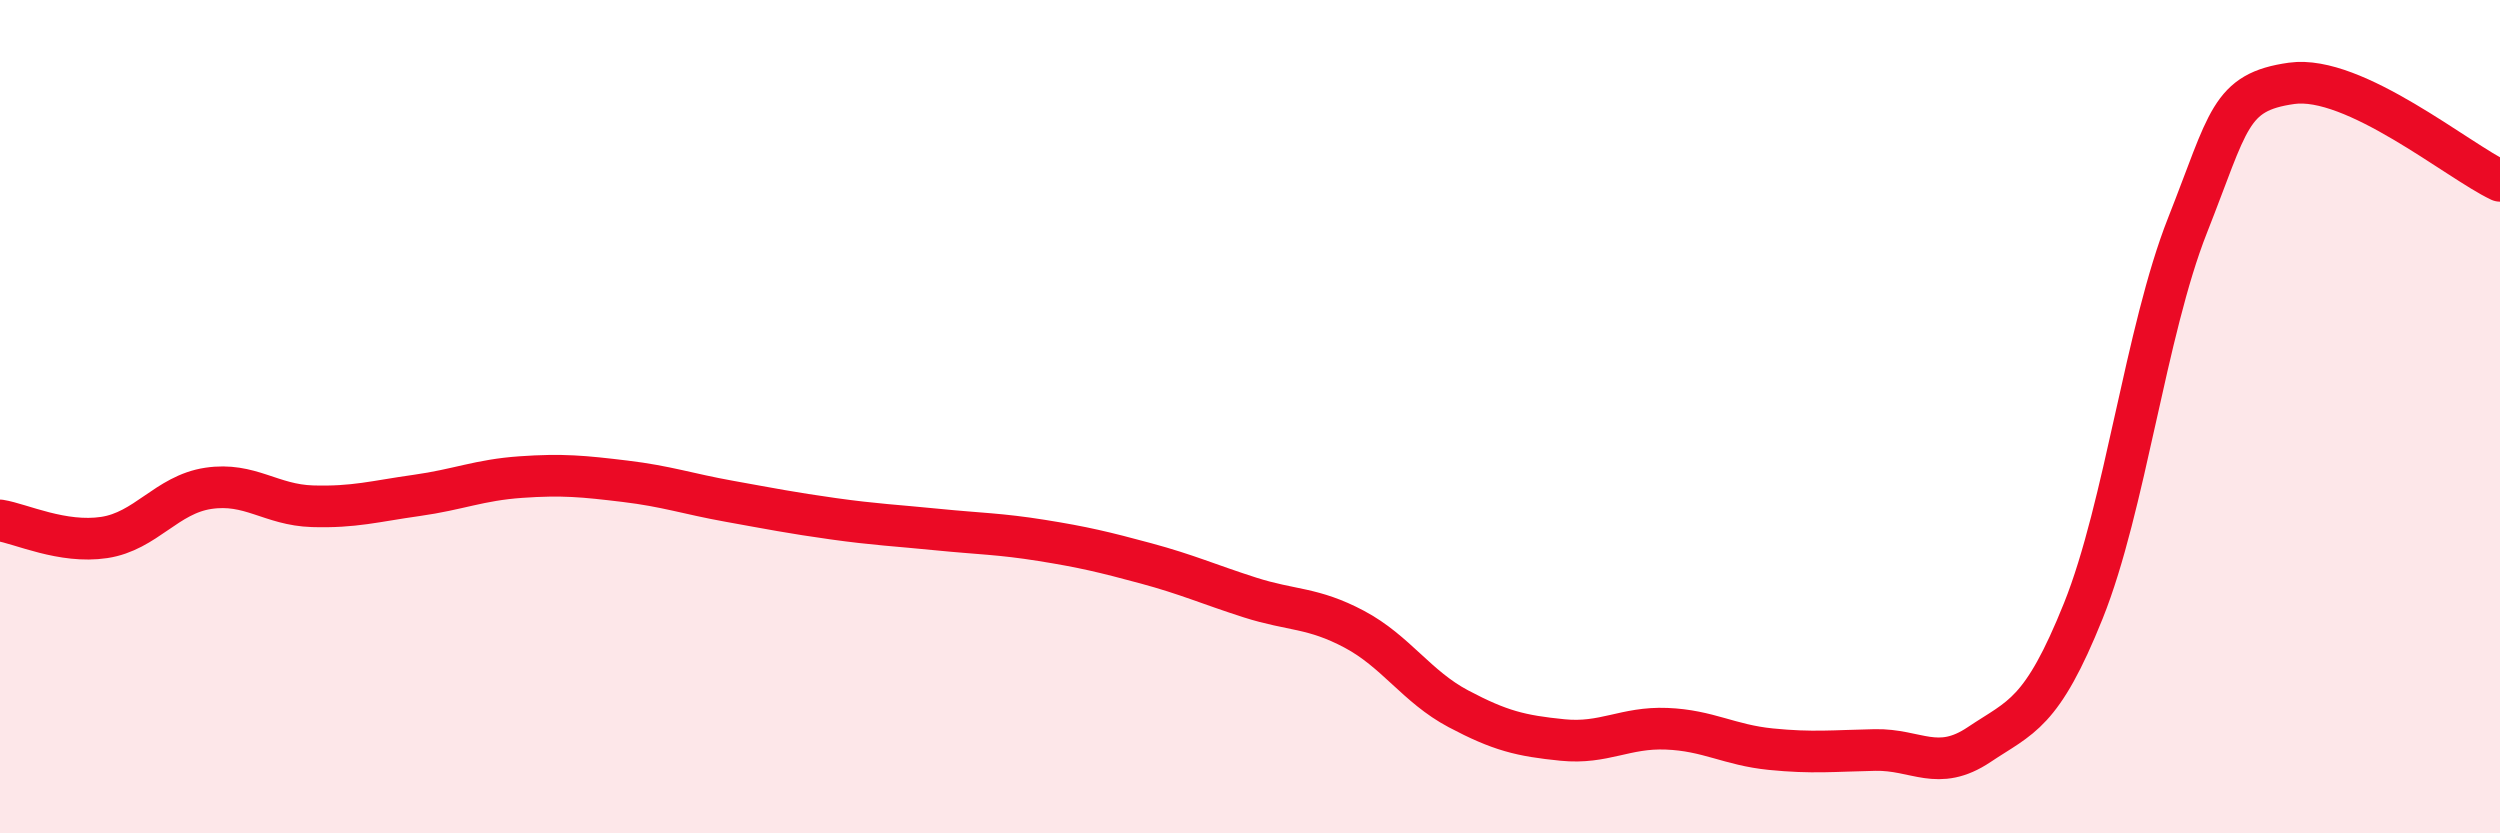
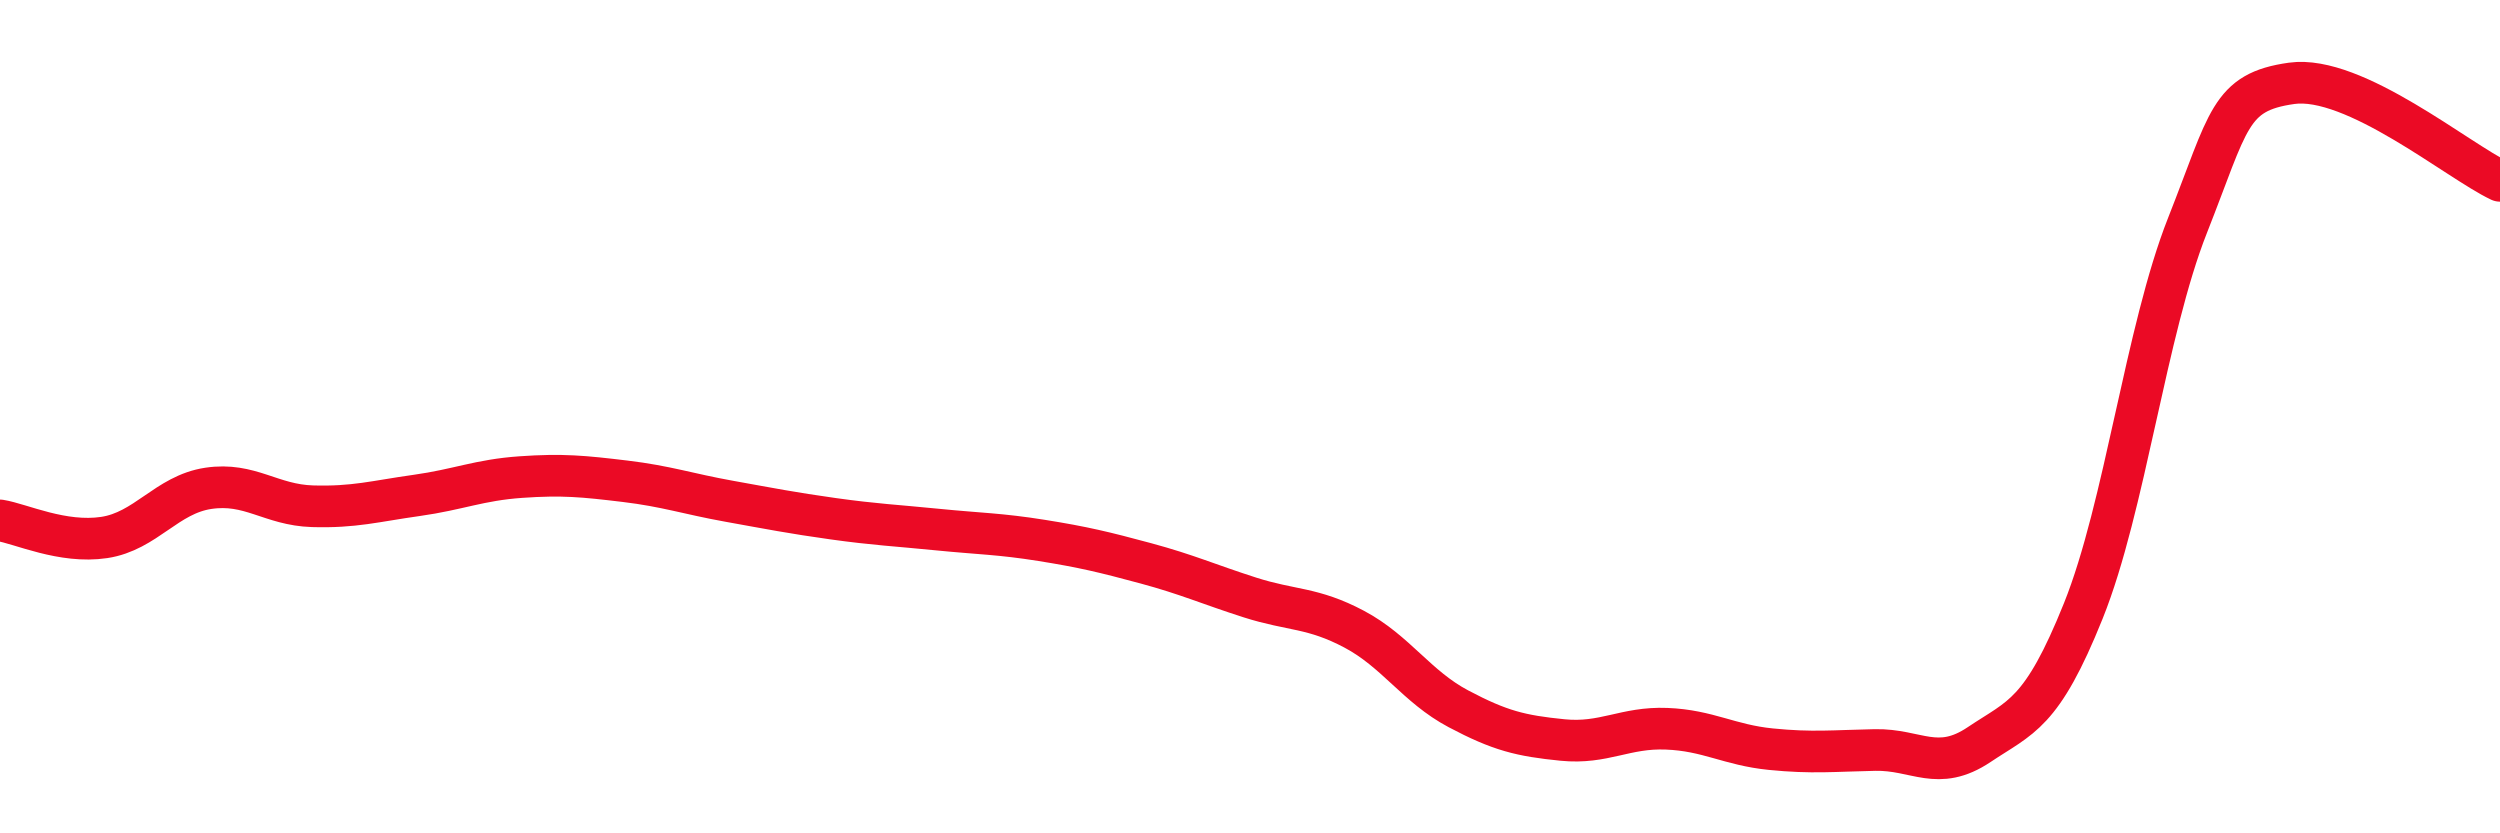
<svg xmlns="http://www.w3.org/2000/svg" width="60" height="20" viewBox="0 0 60 20">
-   <path d="M 0,12.49 C 0.5,12.57 1.5,13.05 2.5,12.9 C 3.5,12.75 4,11.87 5,11.72 C 6,11.57 6.5,12.12 7.5,12.15 C 8.5,12.18 9,12.03 10,11.89 C 11,11.75 11.5,11.52 12.5,11.45 C 13.5,11.38 14,11.43 15,11.55 C 16,11.67 16.5,11.85 17.5,12.03 C 18.5,12.21 19,12.31 20,12.45 C 21,12.59 21.5,12.61 22.5,12.71 C 23.5,12.81 24,12.81 25,12.97 C 26,13.13 26.5,13.25 27.5,13.52 C 28.5,13.79 29,14.02 30,14.34 C 31,14.66 31.5,14.57 32.5,15.1 C 33.5,15.63 34,16.48 35,17.01 C 36,17.54 36.5,17.66 37.5,17.76 C 38.5,17.86 39,17.45 40,17.49 C 41,17.53 41.5,17.88 42.5,17.98 C 43.5,18.08 44,18.02 45,18 C 46,17.98 46.5,18.54 47.5,17.87 C 48.5,17.2 49,17.15 50,14.66 C 51,12.17 51.5,7.94 52.5,5.41 C 53.5,2.88 53.5,2.21 55,2 C 56.5,1.79 59,3.87 60,4.34L60 20L0 20Z" fill="#EB0A25" opacity="0.1" stroke-linecap="round" stroke-linejoin="round" />
  <path d="M 0,12.49 C 0.5,12.57 1.5,13.05 2.5,12.9 C 3.5,12.75 4,11.87 5,11.72 C 6,11.57 6.5,12.12 7.5,12.15 C 8.5,12.18 9,12.03 10,11.89 C 11,11.75 11.5,11.52 12.5,11.45 C 13.5,11.38 14,11.43 15,11.55 C 16,11.67 16.5,11.85 17.5,12.03 C 18.5,12.21 19,12.31 20,12.45 C 21,12.59 21.5,12.61 22.5,12.71 C 23.5,12.81 24,12.81 25,12.97 C 26,13.13 26.5,13.25 27.5,13.52 C 28.5,13.79 29,14.02 30,14.34 C 31,14.66 31.5,14.57 32.5,15.1 C 33.5,15.63 34,16.48 35,17.01 C 36,17.54 36.5,17.66 37.5,17.76 C 38.5,17.86 39,17.45 40,17.49 C 41,17.53 41.5,17.88 42.5,17.98 C 43.5,18.08 44,18.02 45,18 C 46,17.98 46.5,18.54 47.5,17.87 C 48.5,17.2 49,17.15 50,14.66 C 51,12.17 51.5,7.94 52.5,5.41 C 53.5,2.88 53.5,2.21 55,2 C 56.5,1.79 59,3.87 60,4.34" stroke="#EB0A25" stroke-width="1" fill="none" stroke-linecap="round" stroke-linejoin="round" />
</svg>